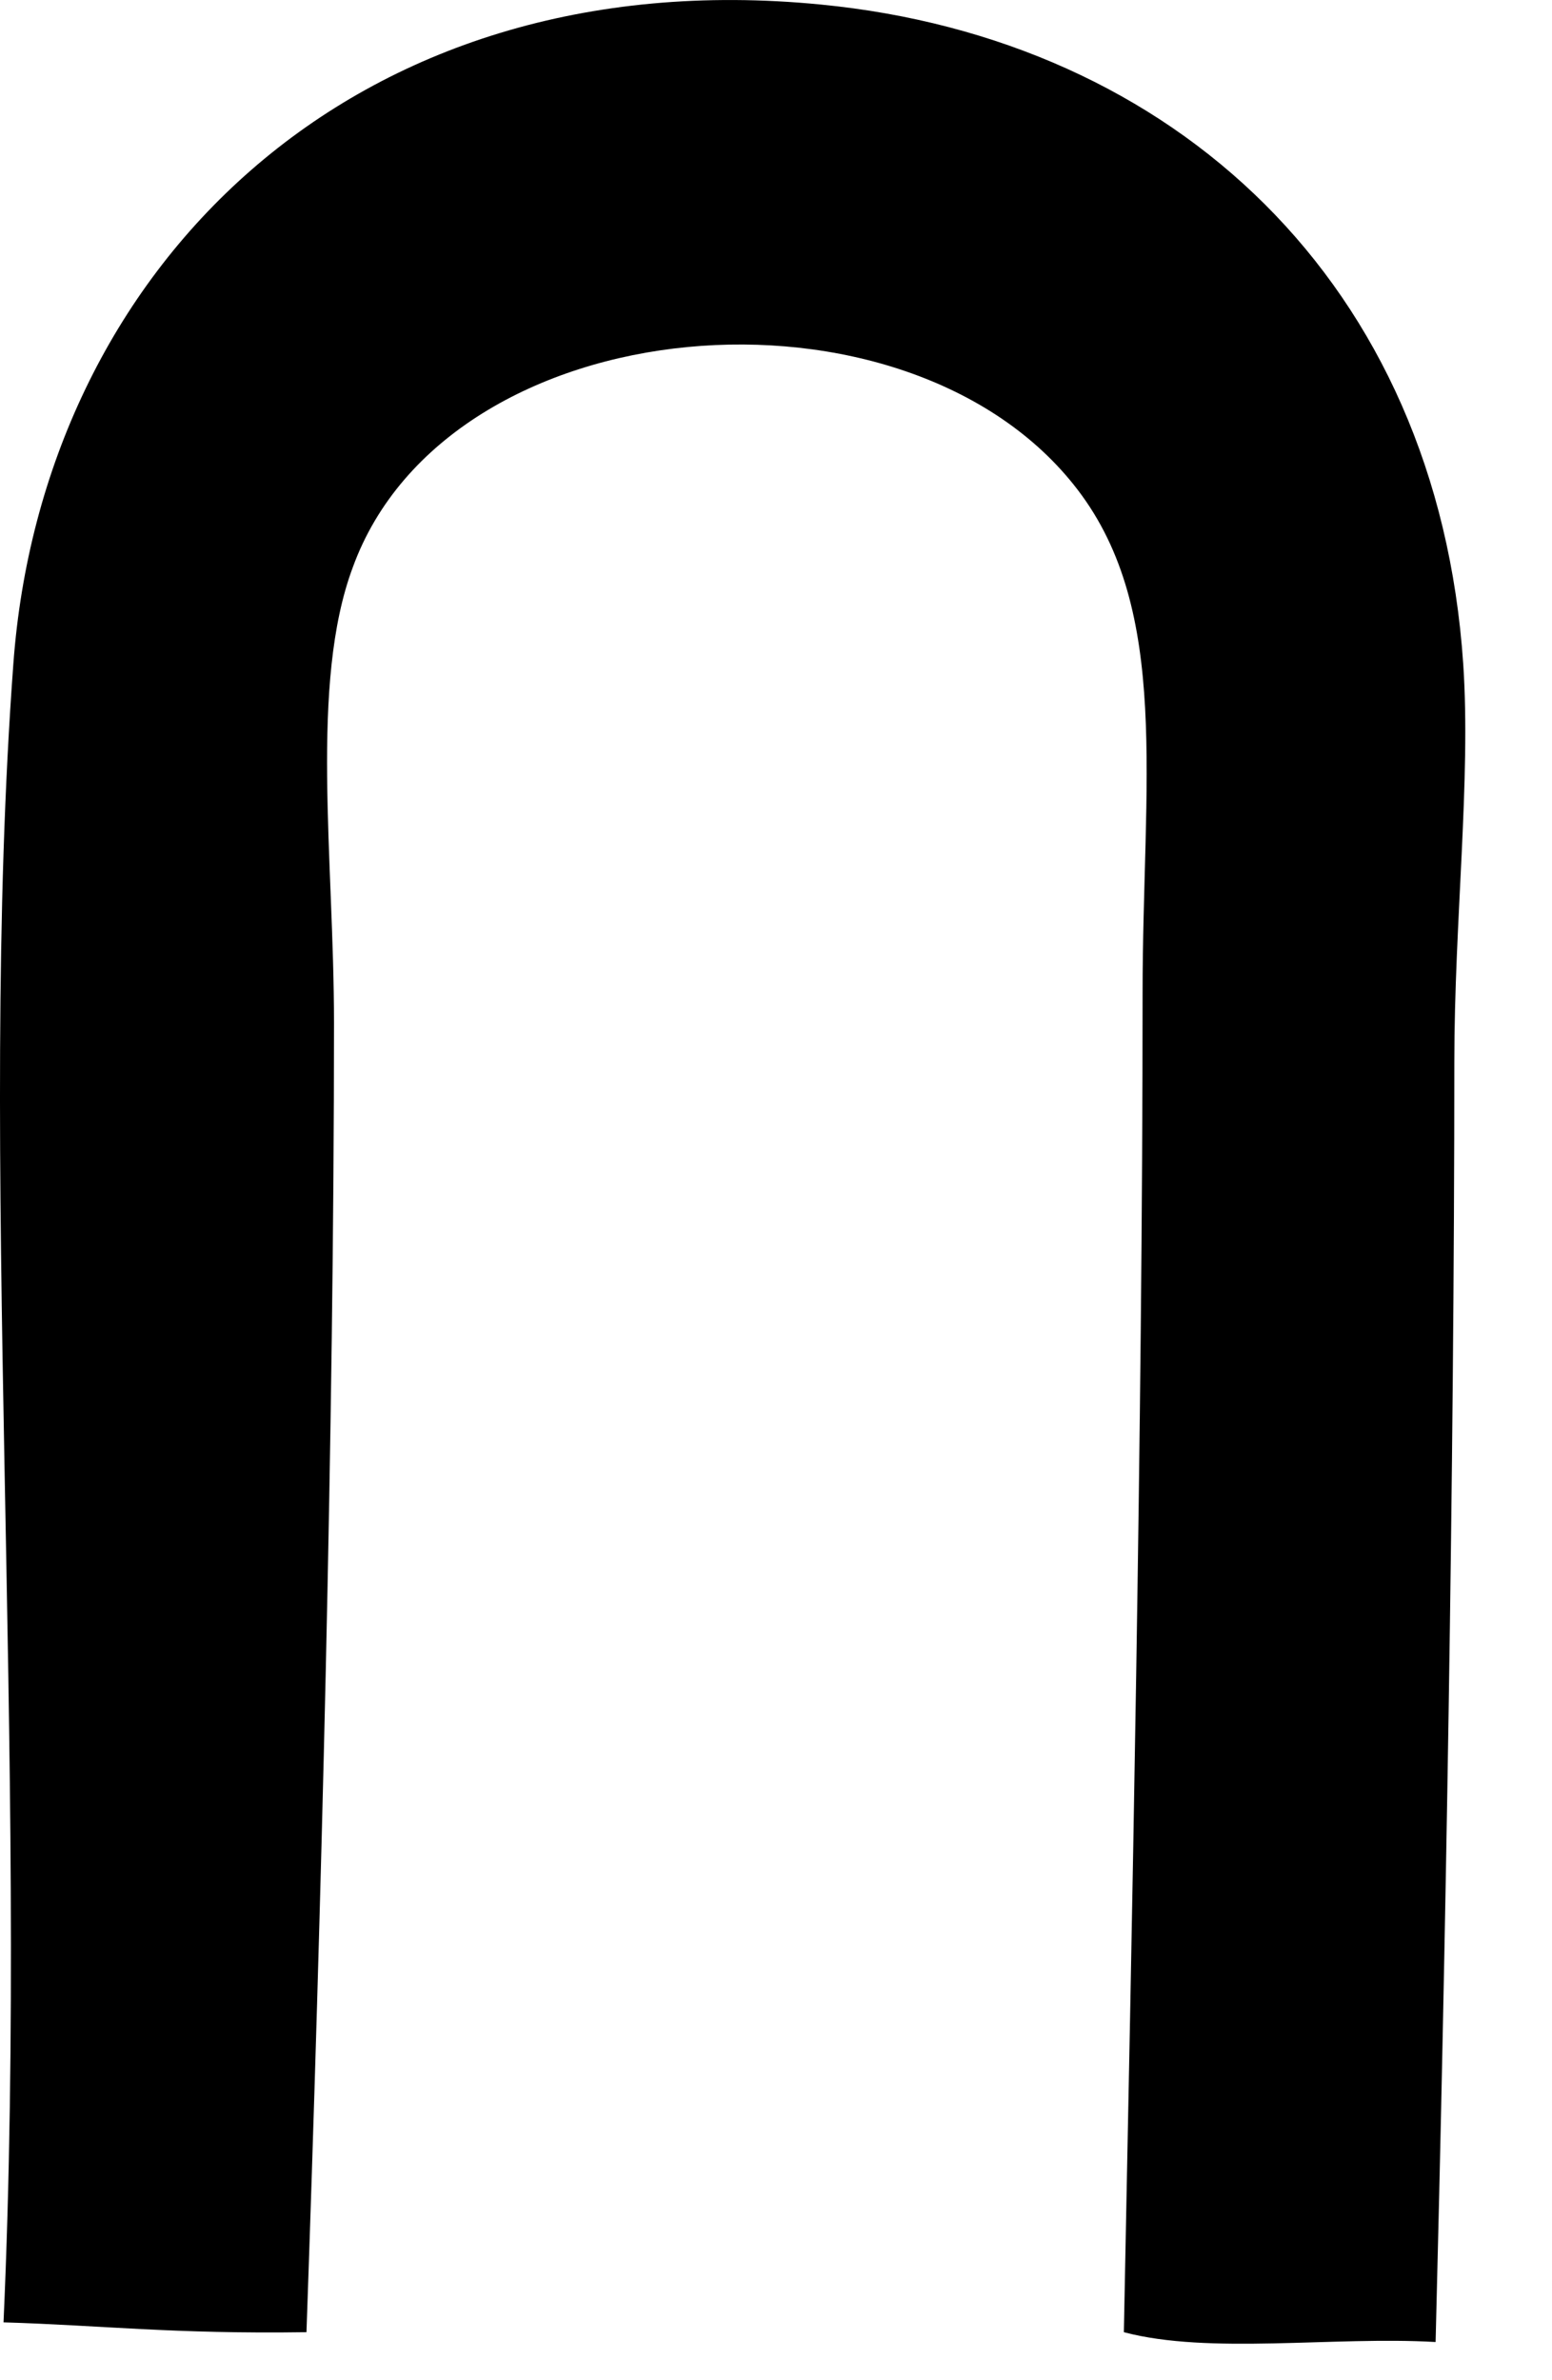
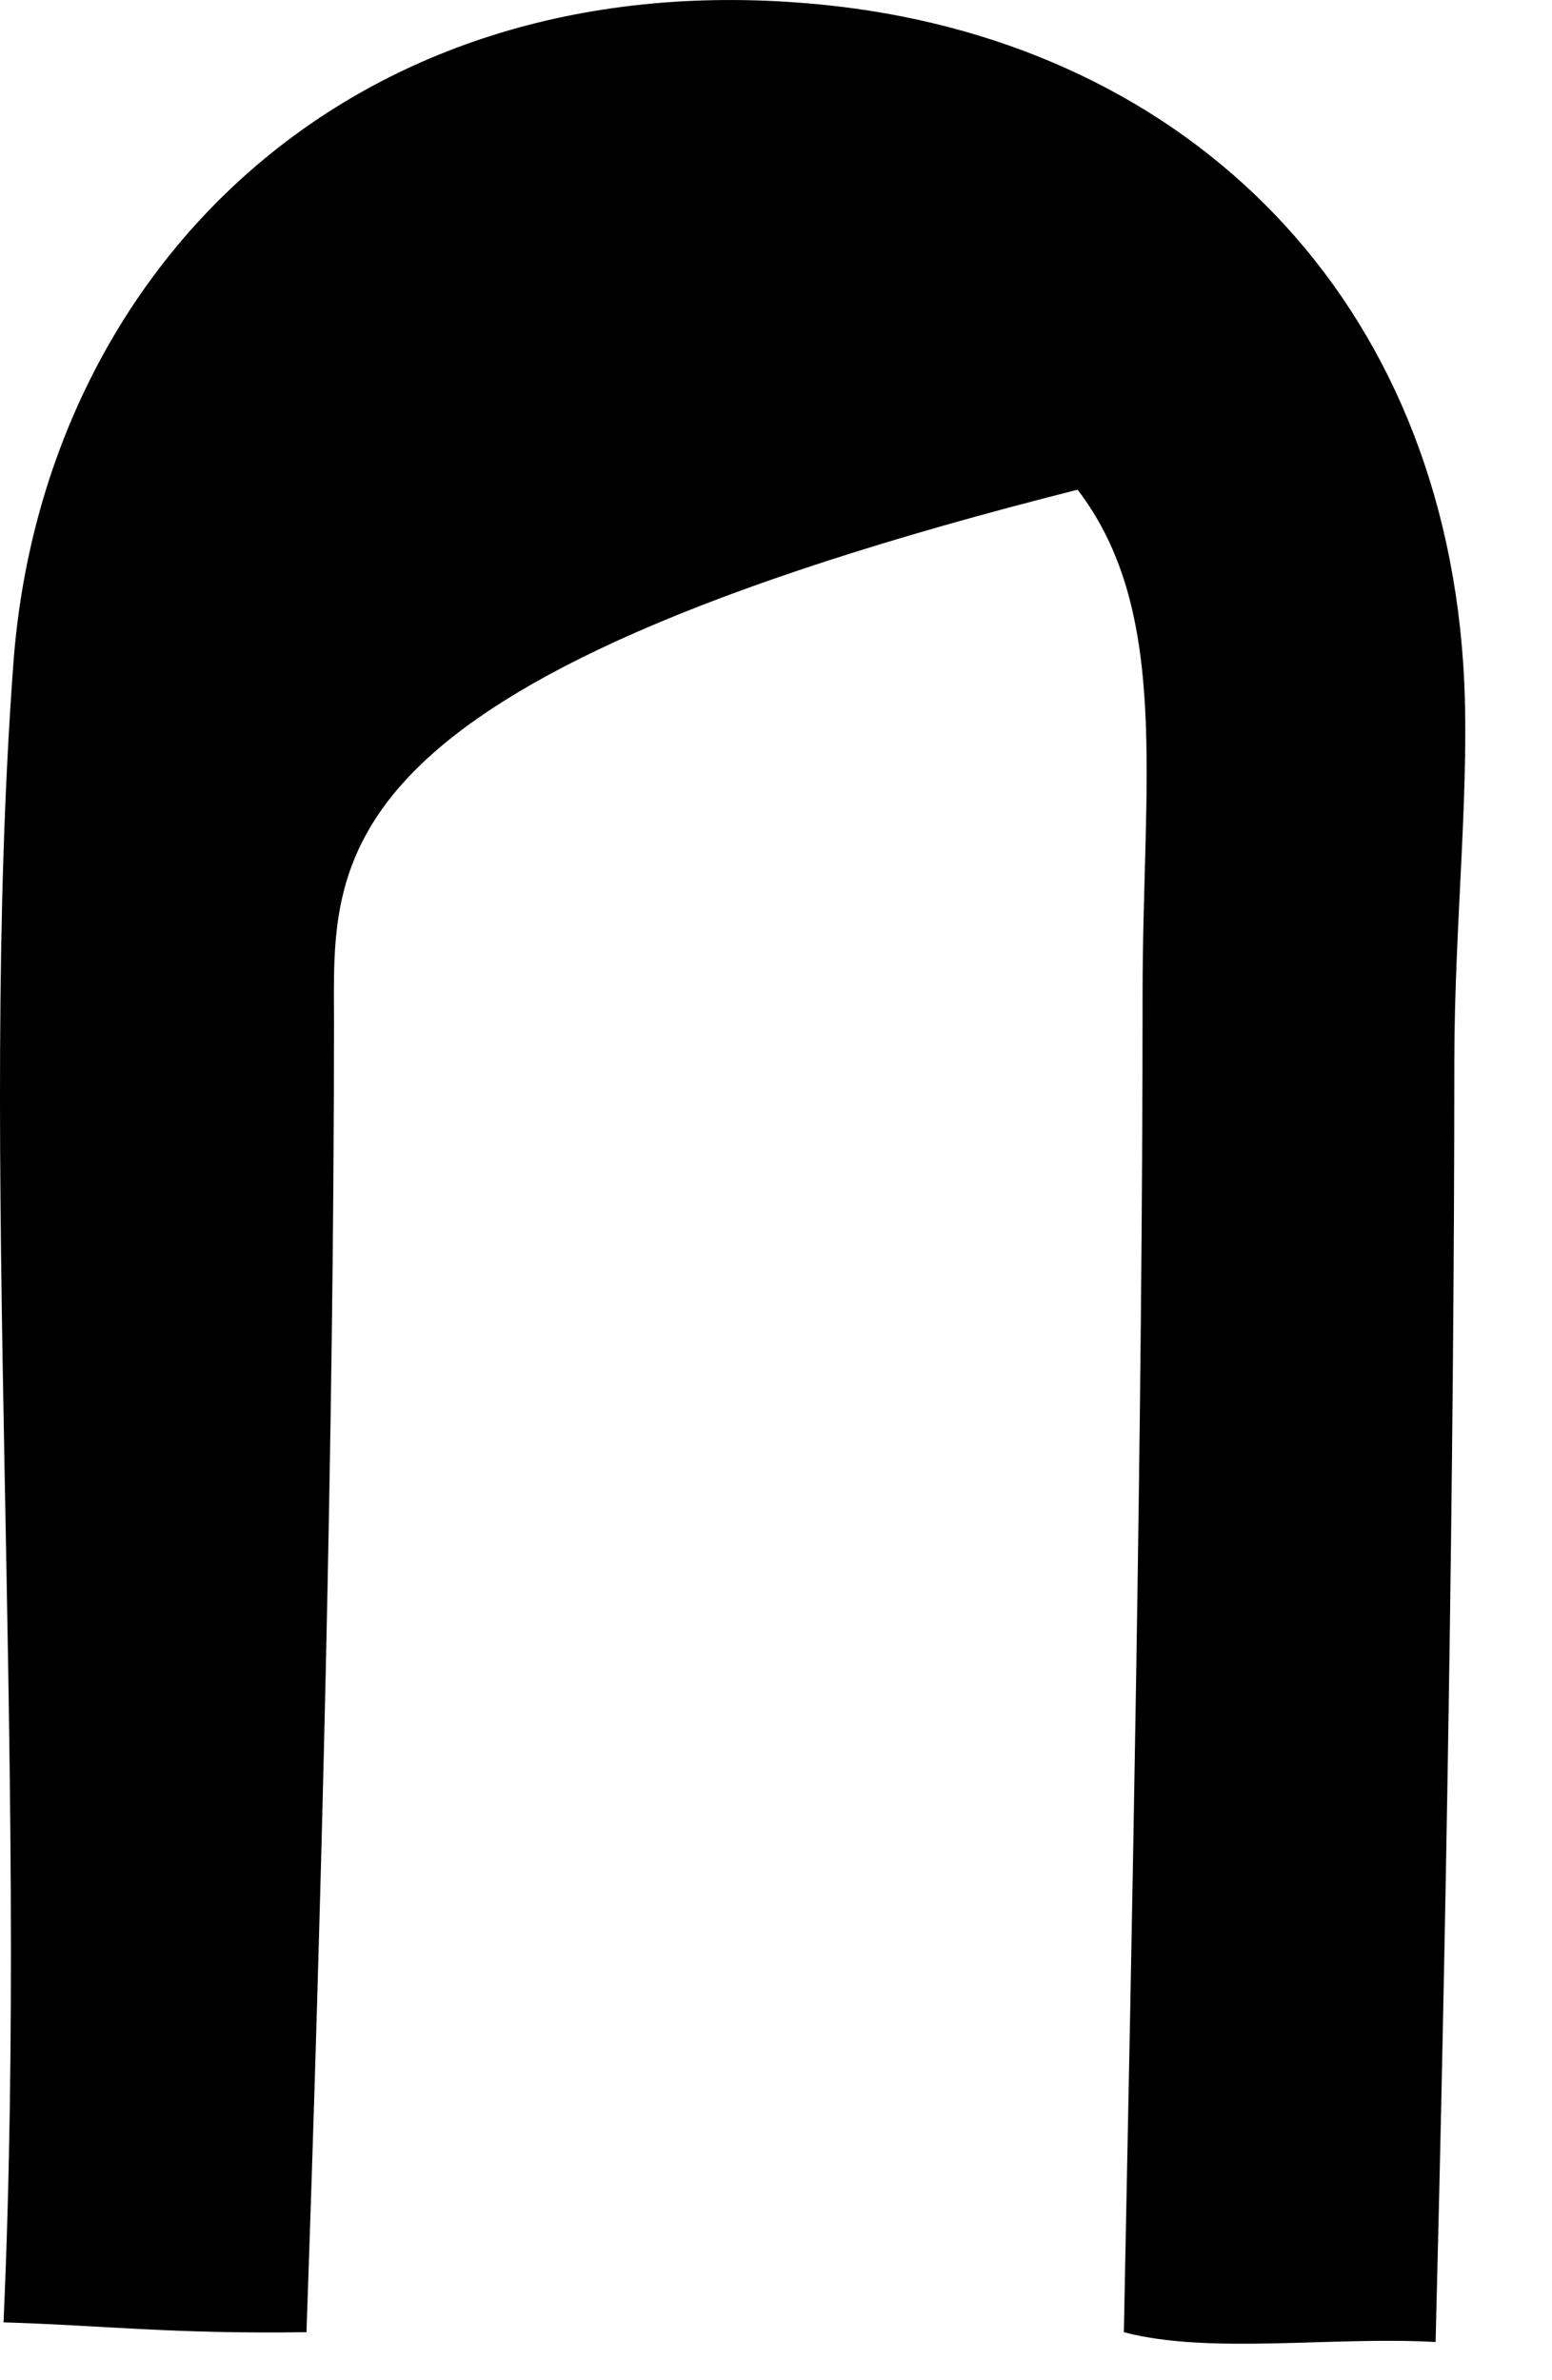
<svg xmlns="http://www.w3.org/2000/svg" fill="none" height="100%" overflow="visible" preserveAspectRatio="none" style="display: block;" viewBox="0 0 15 23" width="100%">
-   <path d="M14.142 6.416C14.217 7.528 14.056 8.907 14.056 10.258C14.056 14.176 13.97 18.922 13.875 22.631C12.887 22.574 11.689 22.755 10.862 22.536C10.938 18.703 11.043 13.777 11.043 9.602C11.043 7.566 11.318 5.912 10.415 4.732C8.78 2.593 4.331 2.944 3.409 5.484C2.991 6.606 3.228 8.299 3.228 9.887C3.228 13.758 3.105 18.465 2.962 22.536C1.669 22.555 0.976 22.469 0.034 22.441C0.282 16.925 -0.222 11.142 0.129 6.416C0.405 2.631 3.381 -0.403 7.934 0.044C11.347 0.377 13.894 2.735 14.142 6.416Z" fill="black" id="Vector" />
+   <path d="M14.142 6.416C14.217 7.528 14.056 8.907 14.056 10.258C14.056 14.176 13.97 18.922 13.875 22.631C12.887 22.574 11.689 22.755 10.862 22.536C10.938 18.703 11.043 13.777 11.043 9.602C11.043 7.566 11.318 5.912 10.415 4.732C2.991 6.606 3.228 8.299 3.228 9.887C3.228 13.758 3.105 18.465 2.962 22.536C1.669 22.555 0.976 22.469 0.034 22.441C0.282 16.925 -0.222 11.142 0.129 6.416C0.405 2.631 3.381 -0.403 7.934 0.044C11.347 0.377 13.894 2.735 14.142 6.416Z" fill="black" id="Vector" />
</svg>